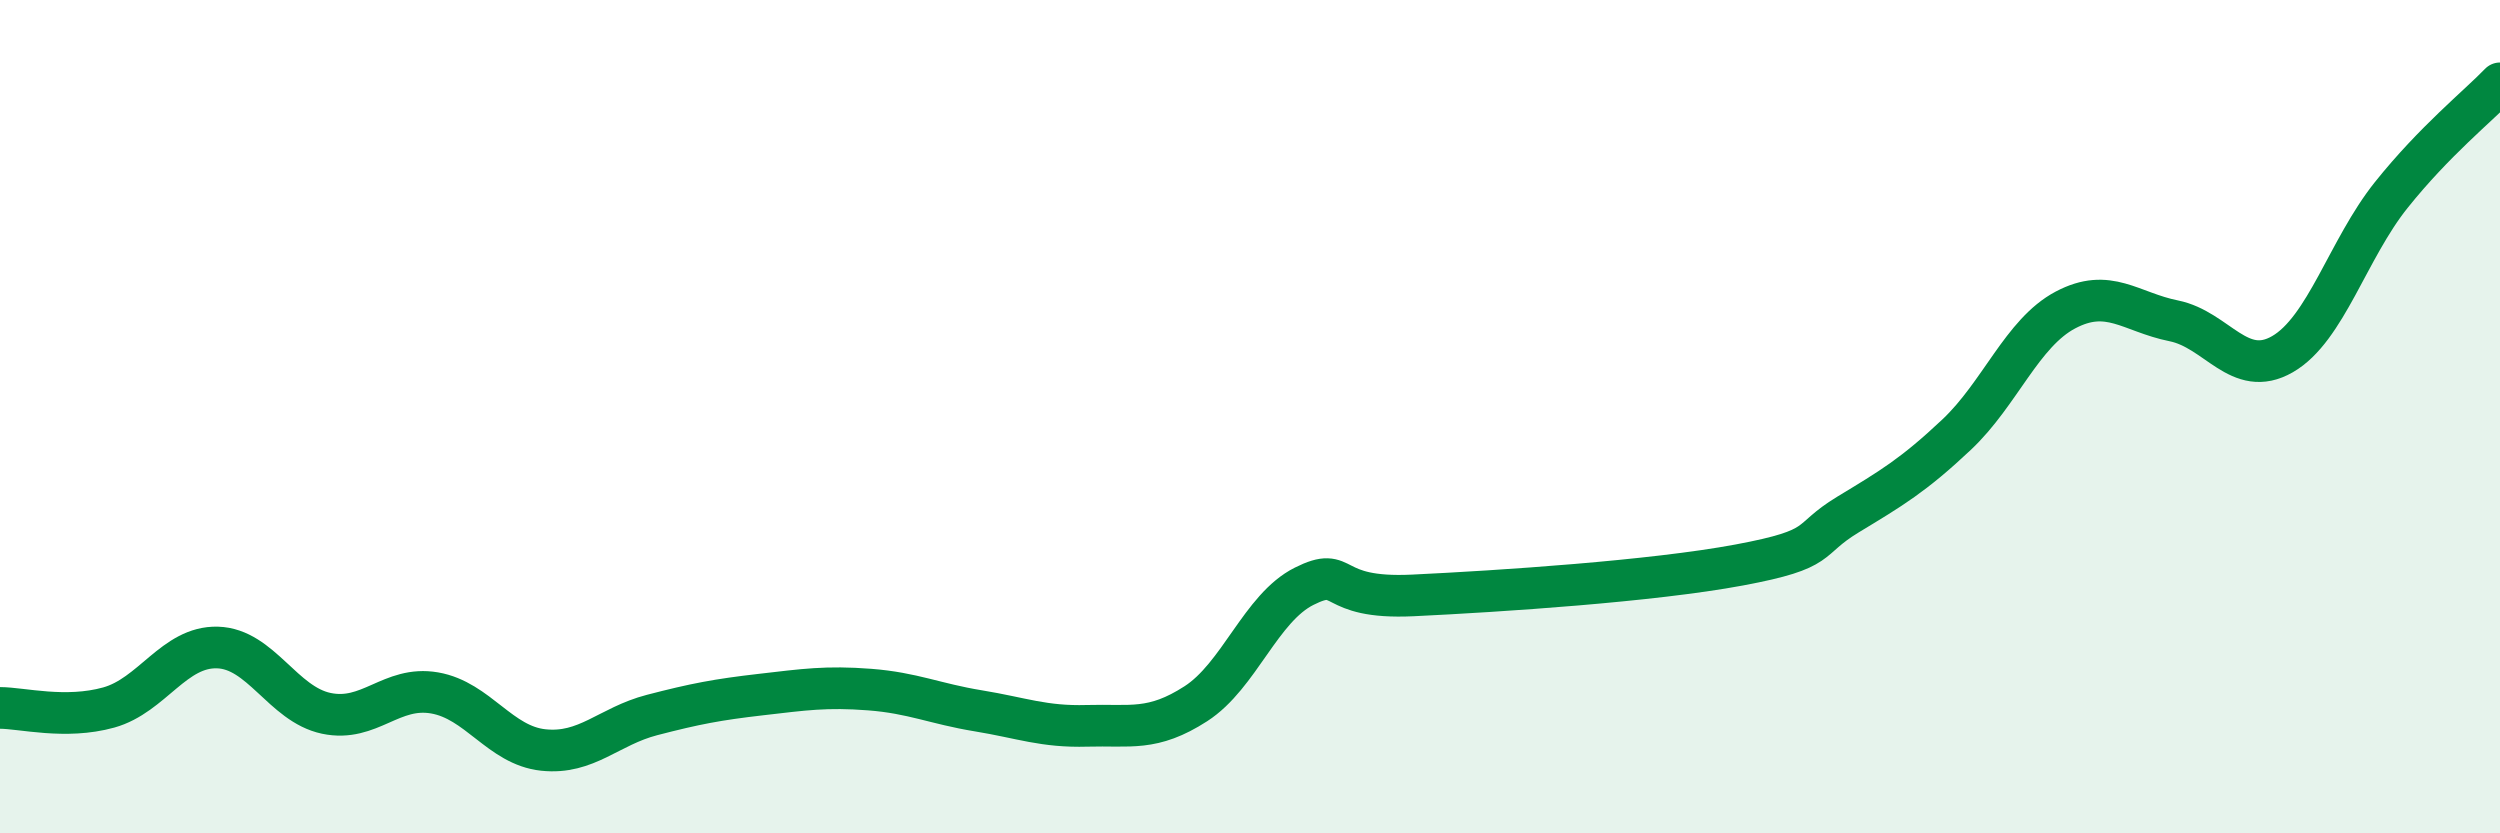
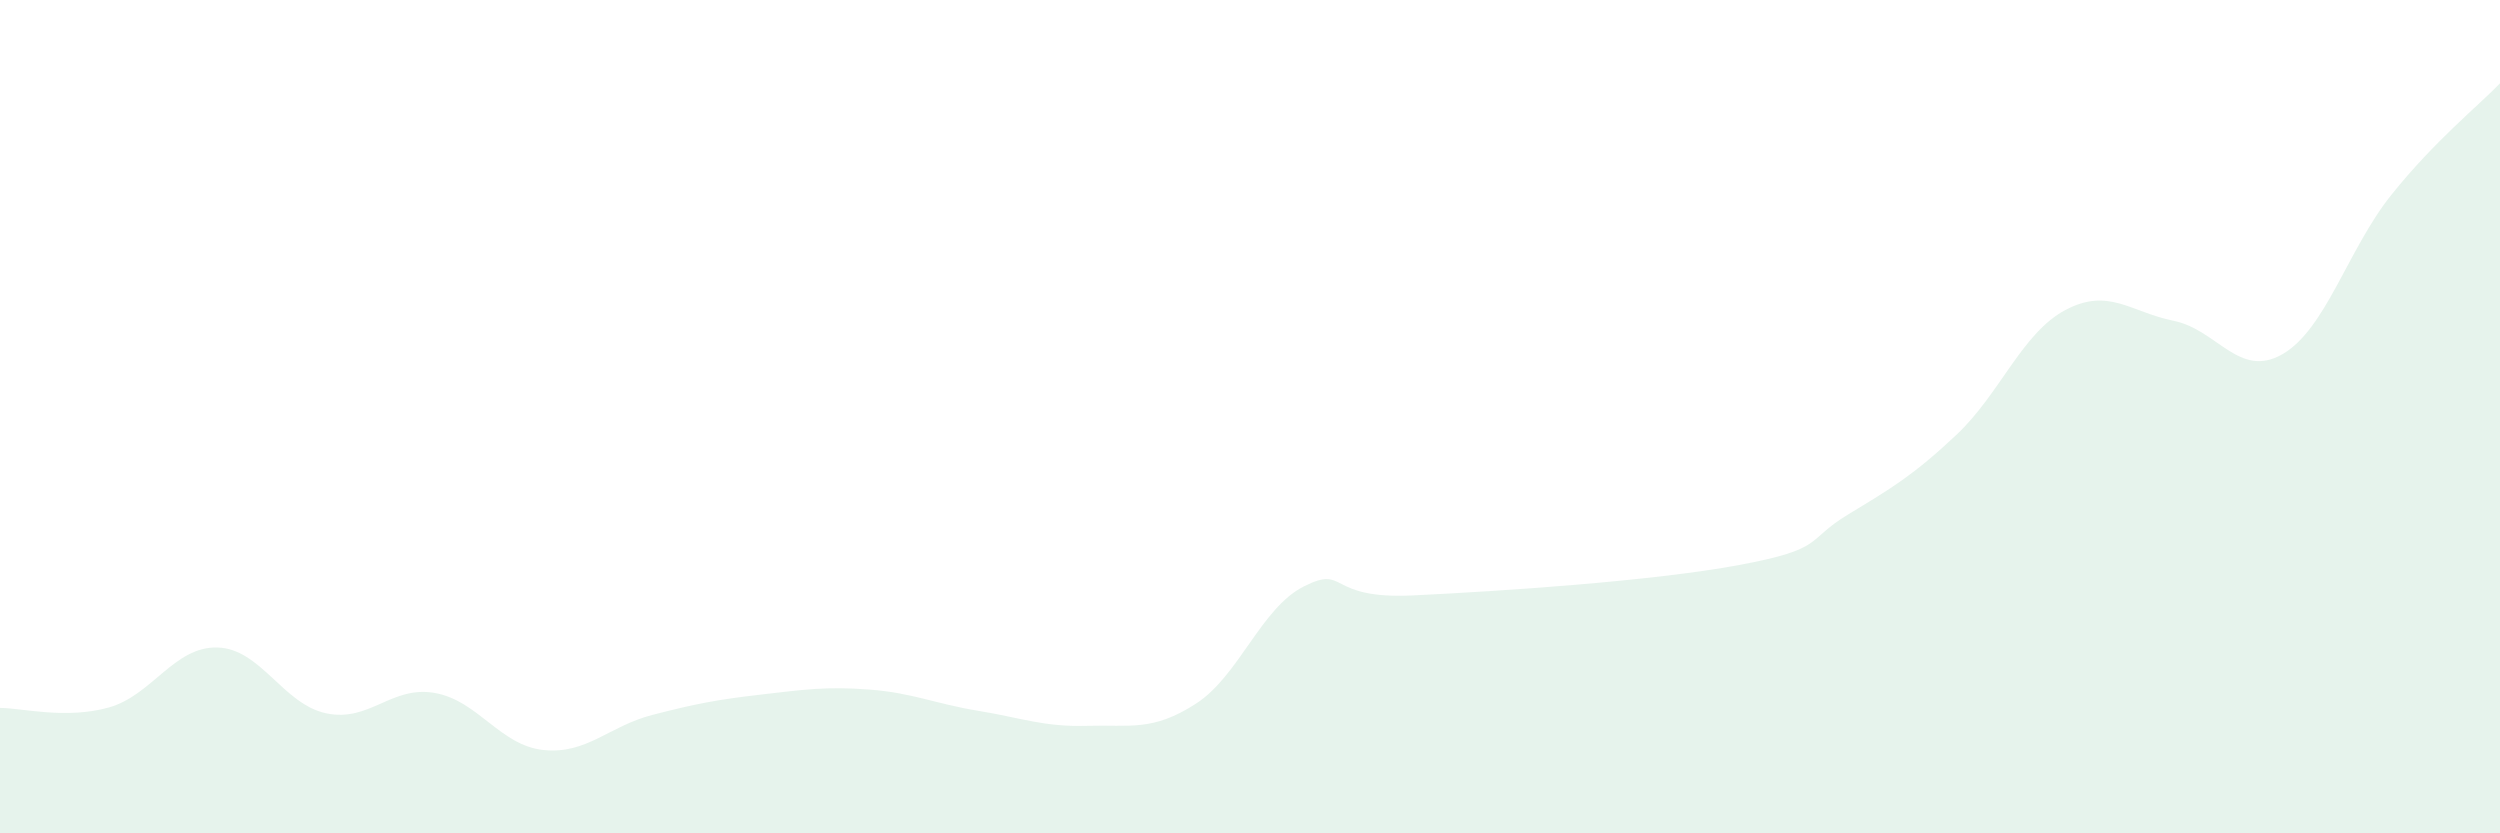
<svg xmlns="http://www.w3.org/2000/svg" width="60" height="20" viewBox="0 0 60 20">
  <path d="M 0,16.99 C 0.52,16.99 1.57,17.27 2.61,16.98 C 3.65,16.69 4.18,15.51 5.22,15.54 C 6.26,15.57 6.79,16.9 7.83,17.12 C 8.87,17.34 9.39,16.45 10.43,16.63 C 11.47,16.81 12,17.89 13.04,18 C 14.08,18.11 14.61,17.43 15.65,17.16 C 16.69,16.89 17.22,16.79 18.26,16.67 C 19.3,16.55 19.83,16.47 20.87,16.55 C 21.91,16.63 22.44,16.89 23.48,17.06 C 24.52,17.23 25.05,17.45 26.09,17.42 C 27.13,17.39 27.66,17.56 28.7,16.89 C 29.74,16.22 30.26,14.59 31.3,14.07 C 32.34,13.55 31.82,14.39 33.91,14.29 C 36,14.19 39.65,13.95 41.74,13.56 C 43.83,13.17 43.31,12.98 44.35,12.35 C 45.39,11.72 45.92,11.41 46.96,10.43 C 48,9.45 48.53,7.99 49.57,7.44 C 50.61,6.89 51.13,7.49 52.17,7.7 C 53.21,7.91 53.74,9.1 54.78,8.5 C 55.82,7.9 56.35,5.98 57.39,4.68 C 58.43,3.38 59.48,2.54 60,2L60 20L0 20Z" fill="#008740" opacity="0.1" stroke-linecap="round" stroke-linejoin="round" />
-   <path d="M 0,16.99 C 0.52,16.99 1.57,17.27 2.61,16.98 C 3.65,16.69 4.18,15.51 5.22,15.54 C 6.26,15.57 6.79,16.9 7.83,17.12 C 8.87,17.34 9.39,16.45 10.43,16.63 C 11.47,16.81 12,17.89 13.04,18 C 14.08,18.11 14.61,17.43 15.65,17.16 C 16.69,16.89 17.22,16.79 18.26,16.67 C 19.3,16.55 19.83,16.47 20.87,16.55 C 21.91,16.63 22.44,16.89 23.48,17.06 C 24.52,17.23 25.05,17.45 26.09,17.42 C 27.13,17.39 27.66,17.56 28.7,16.89 C 29.74,16.22 30.26,14.59 31.3,14.07 C 32.34,13.55 31.82,14.39 33.91,14.29 C 36,14.19 39.65,13.95 41.74,13.56 C 43.83,13.17 43.31,12.98 44.35,12.35 C 45.39,11.72 45.92,11.41 46.96,10.43 C 48,9.45 48.53,7.99 49.57,7.44 C 50.61,6.89 51.13,7.49 52.17,7.7 C 53.21,7.91 53.74,9.1 54.78,8.5 C 55.82,7.9 56.35,5.98 57.39,4.68 C 58.43,3.38 59.48,2.54 60,2" stroke="#008740" stroke-width="1" fill="none" stroke-linecap="round" stroke-linejoin="round" />
</svg>